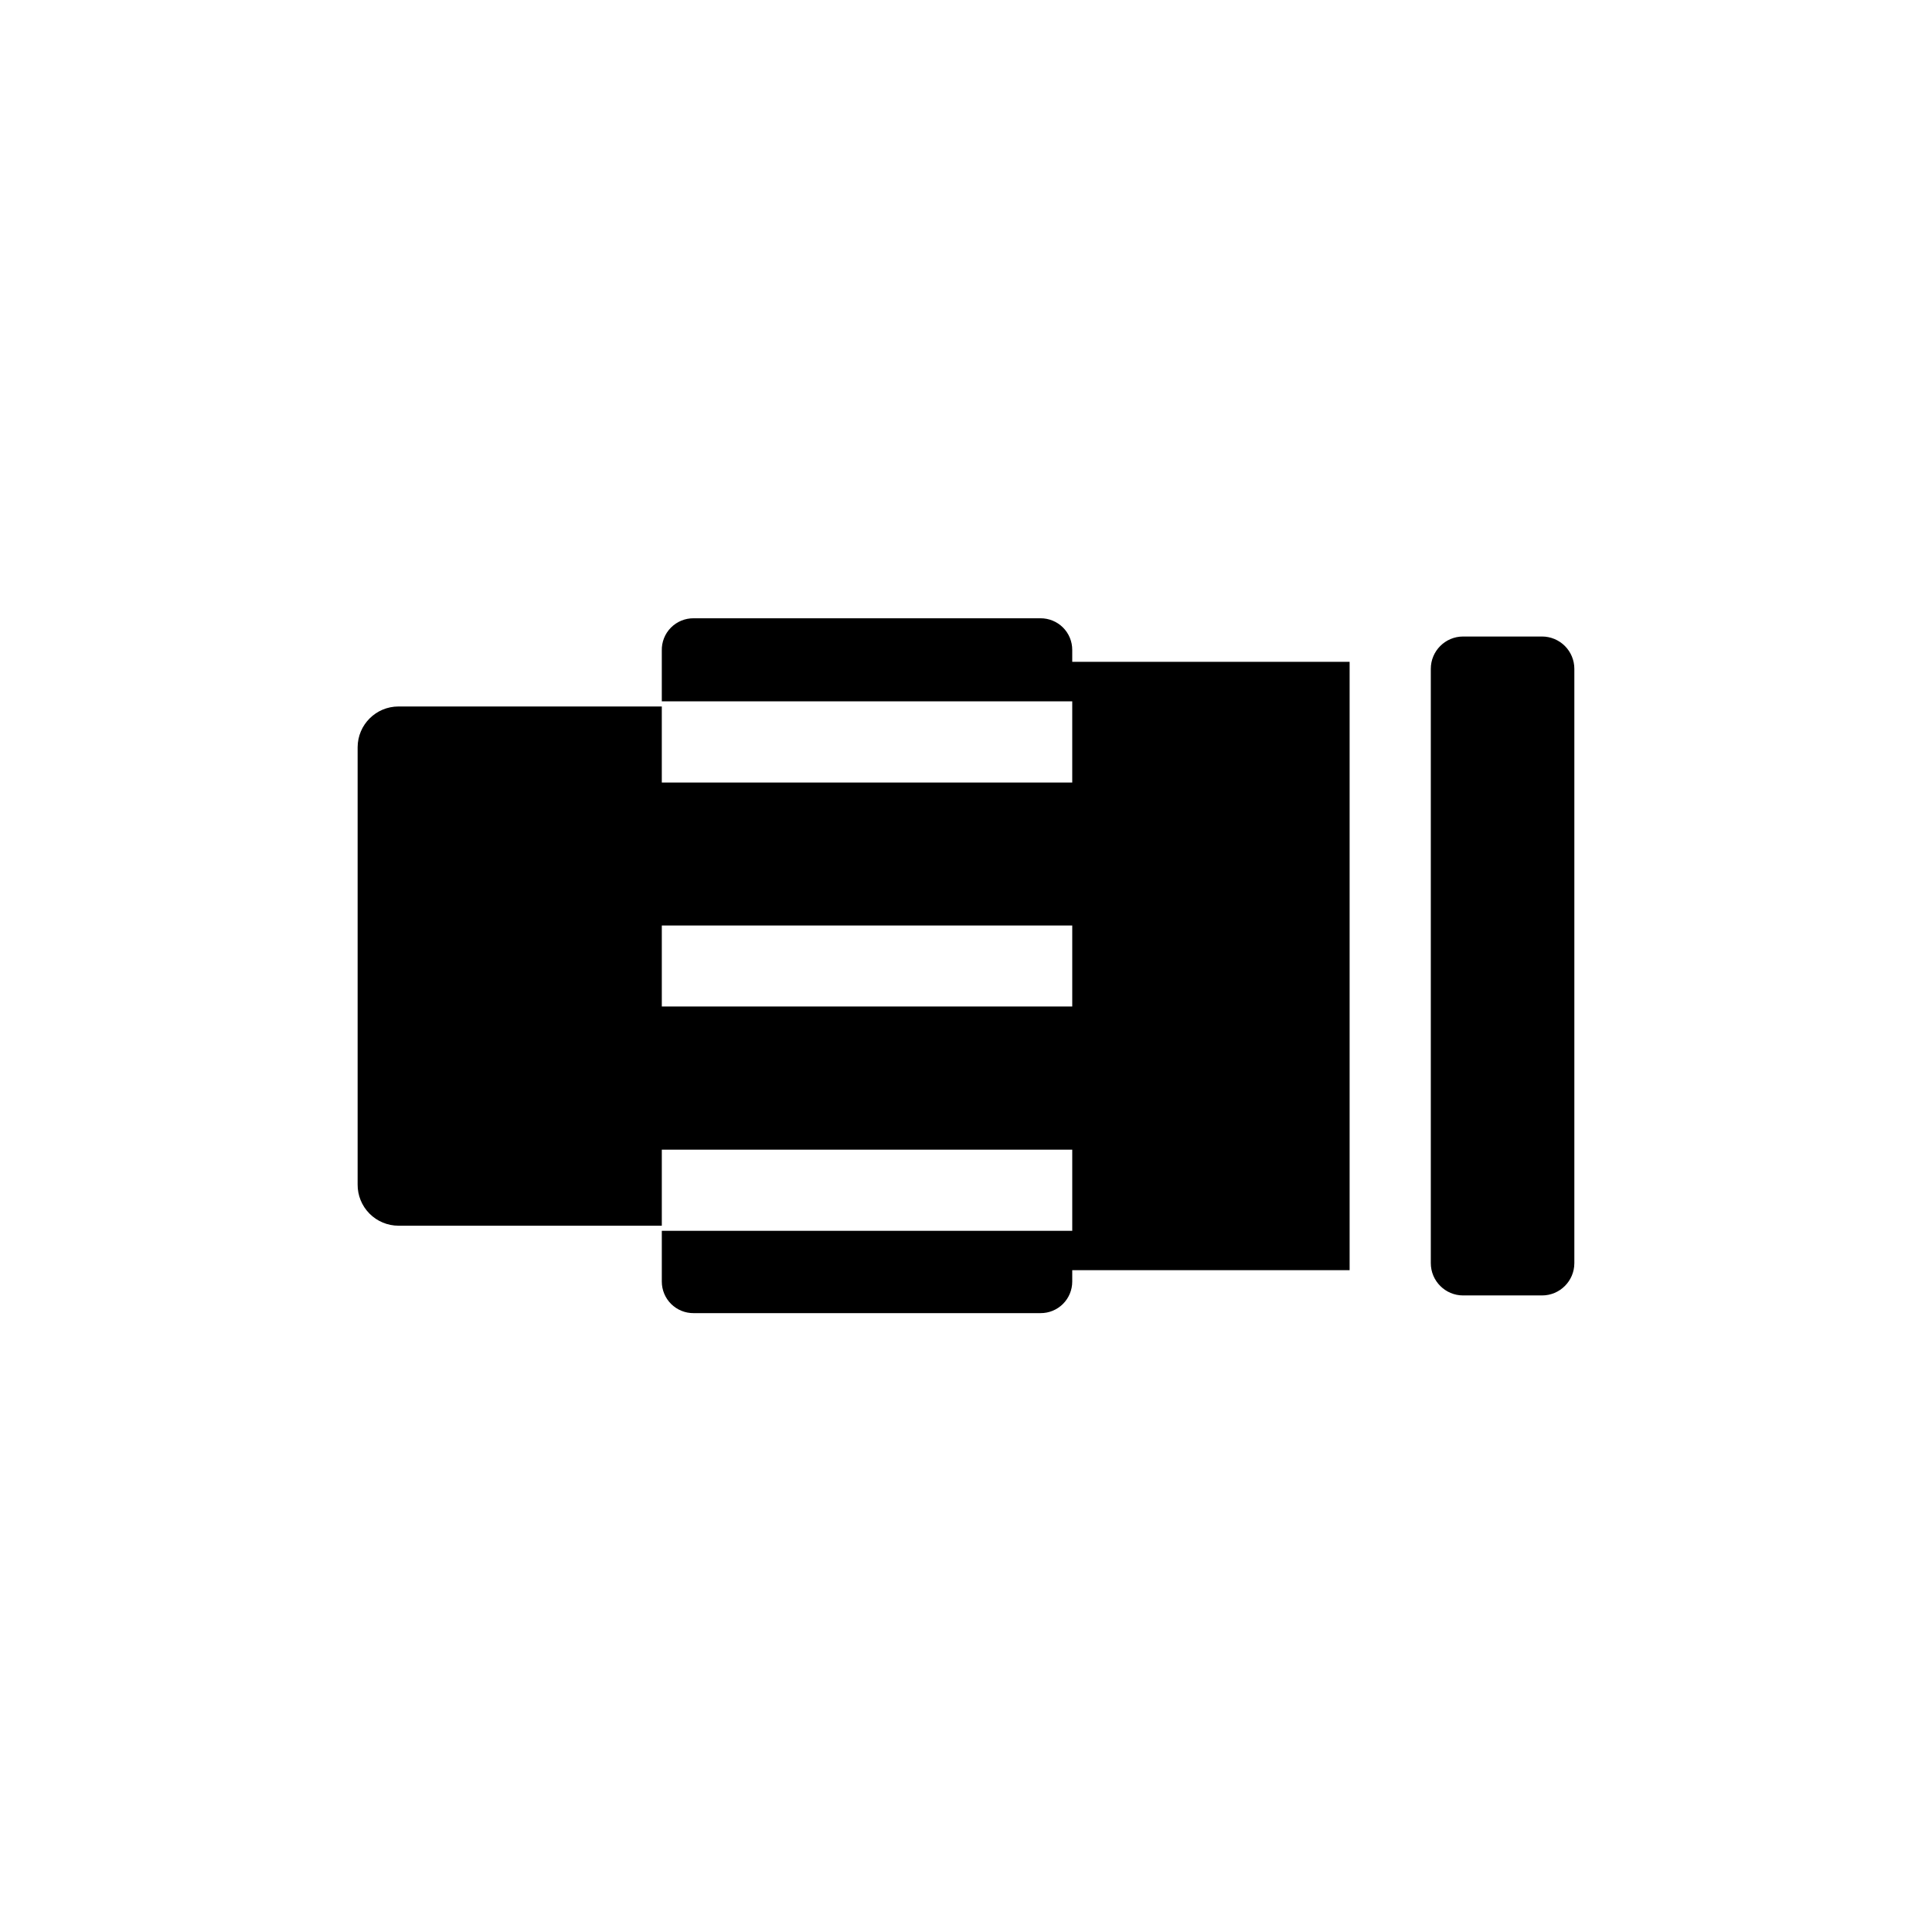
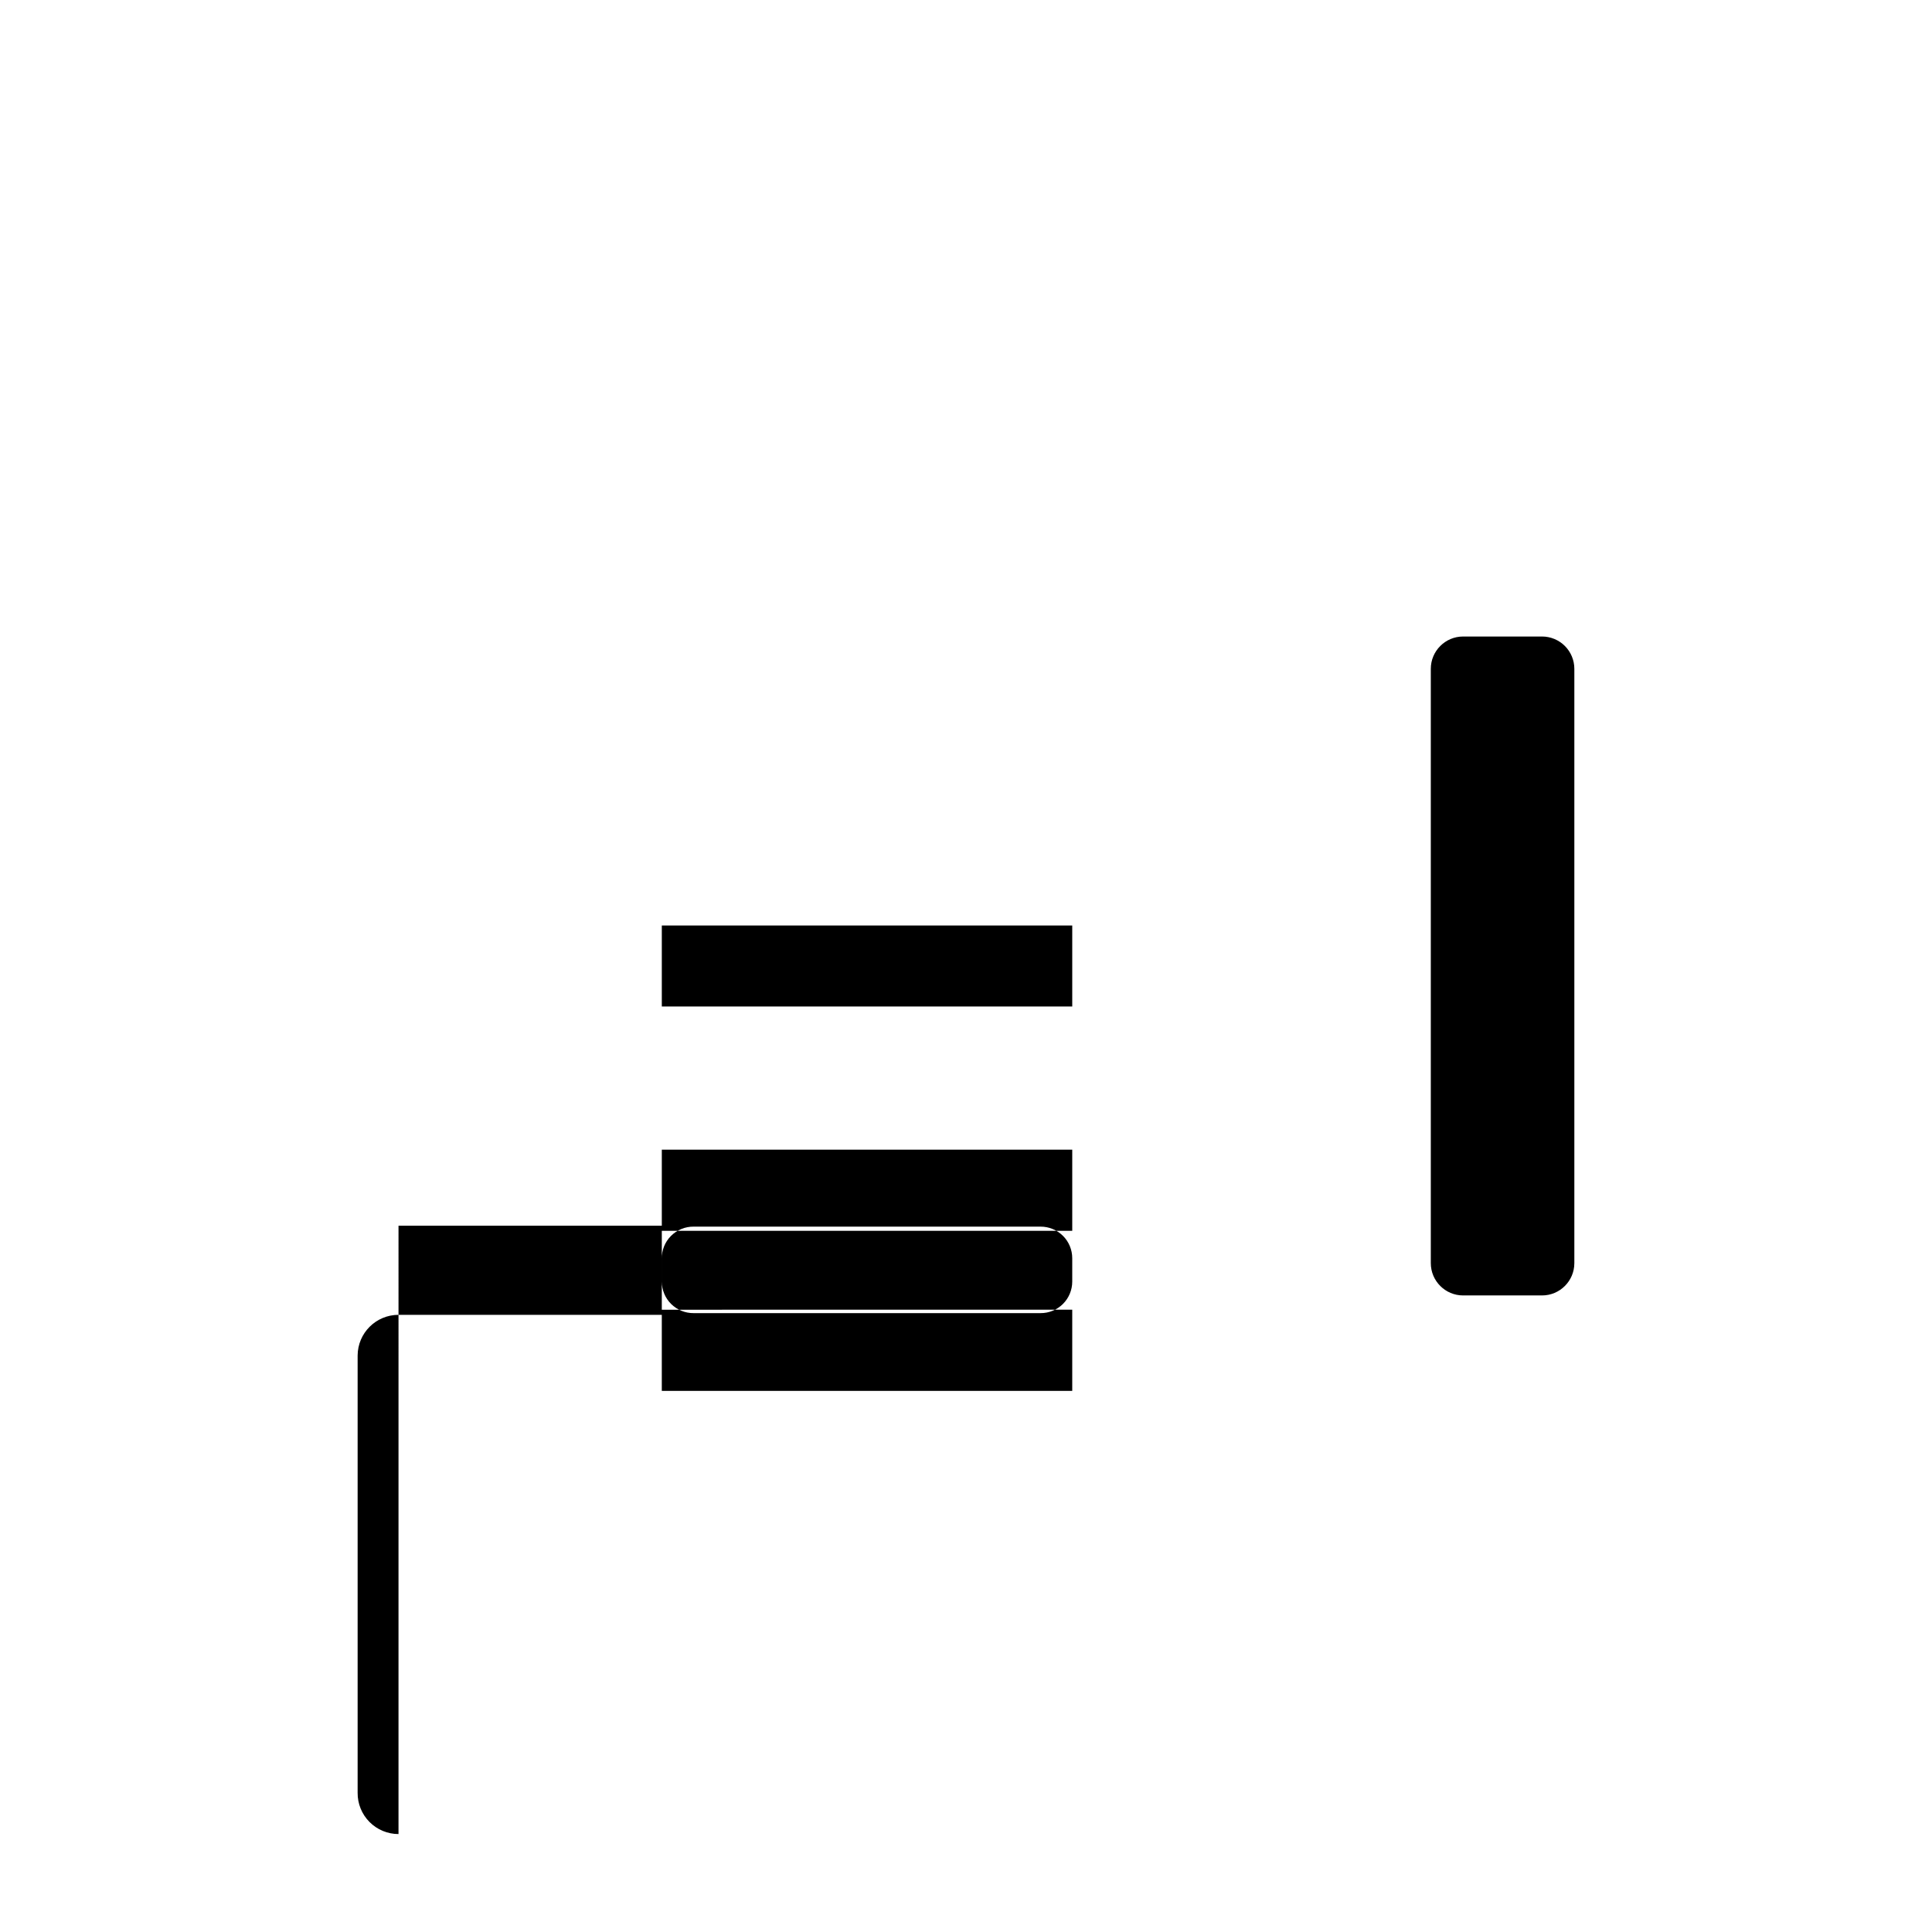
<svg xmlns="http://www.w3.org/2000/svg" fill="#000000" width="800px" height="800px" version="1.1" viewBox="144 144 512 512">
-   <path d="m249.61 468.82h69.777v-20.152h108.77v21.512h-108.77v13.453c0 2.227 0.887 4.359 2.465 5.93 1.582 1.57 3.719 2.445 5.945 2.43h91.945c2.231 0.016 4.367-0.859 5.949-2.43 1.578-1.57 2.465-3.703 2.465-5.93v-3.023h73.508v-161.22h-73.508v-3.176c0-2.227-0.887-4.363-2.465-5.93-1.582-1.57-3.719-2.445-5.949-2.434h-91.895c-2.269-0.027-4.453 0.867-6.051 2.484-1.598 1.613-2.465 3.809-2.41 6.082v13.453l108.77-0.004v21.512l-108.77 0.004v-20.152l-69.777-0.004c-5.965 0-10.805 4.82-10.832 10.785v115.88c-0.027 2.891 1.102 5.672 3.137 7.723 2.031 2.055 4.805 3.211 7.695 3.211zm69.777-79.555h108.77v21.461l-108.77 0.004zm241.83-68.016v157.49c0 4.731-3.836 8.566-8.566 8.566h-20.906c-4.731 0-8.566-3.836-8.566-8.566v-157.49c0-4.731 3.836-8.566 8.566-8.566h20.906c2.273 0 4.449 0.902 6.059 2.508 1.605 1.609 2.508 3.785 2.508 6.059z" />
+   <path d="m249.61 468.82h69.777v-20.152h108.77v21.512h-108.77v13.453c0 2.227 0.887 4.359 2.465 5.93 1.582 1.57 3.719 2.445 5.945 2.43h91.945c2.231 0.016 4.367-0.859 5.949-2.43 1.578-1.57 2.465-3.703 2.465-5.93v-3.023h73.508h-73.508v-3.176c0-2.227-0.887-4.363-2.465-5.93-1.582-1.57-3.719-2.445-5.949-2.434h-91.895c-2.269-0.027-4.453 0.867-6.051 2.484-1.598 1.613-2.465 3.809-2.41 6.082v13.453l108.77-0.004v21.512l-108.77 0.004v-20.152l-69.777-0.004c-5.965 0-10.805 4.82-10.832 10.785v115.88c-0.027 2.891 1.102 5.672 3.137 7.723 2.031 2.055 4.805 3.211 7.695 3.211zm69.777-79.555h108.77v21.461l-108.77 0.004zm241.83-68.016v157.49c0 4.731-3.836 8.566-8.566 8.566h-20.906c-4.731 0-8.566-3.836-8.566-8.566v-157.49c0-4.731 3.836-8.566 8.566-8.566h20.906c2.273 0 4.449 0.902 6.059 2.508 1.605 1.609 2.508 3.785 2.508 6.059z" />
</svg>